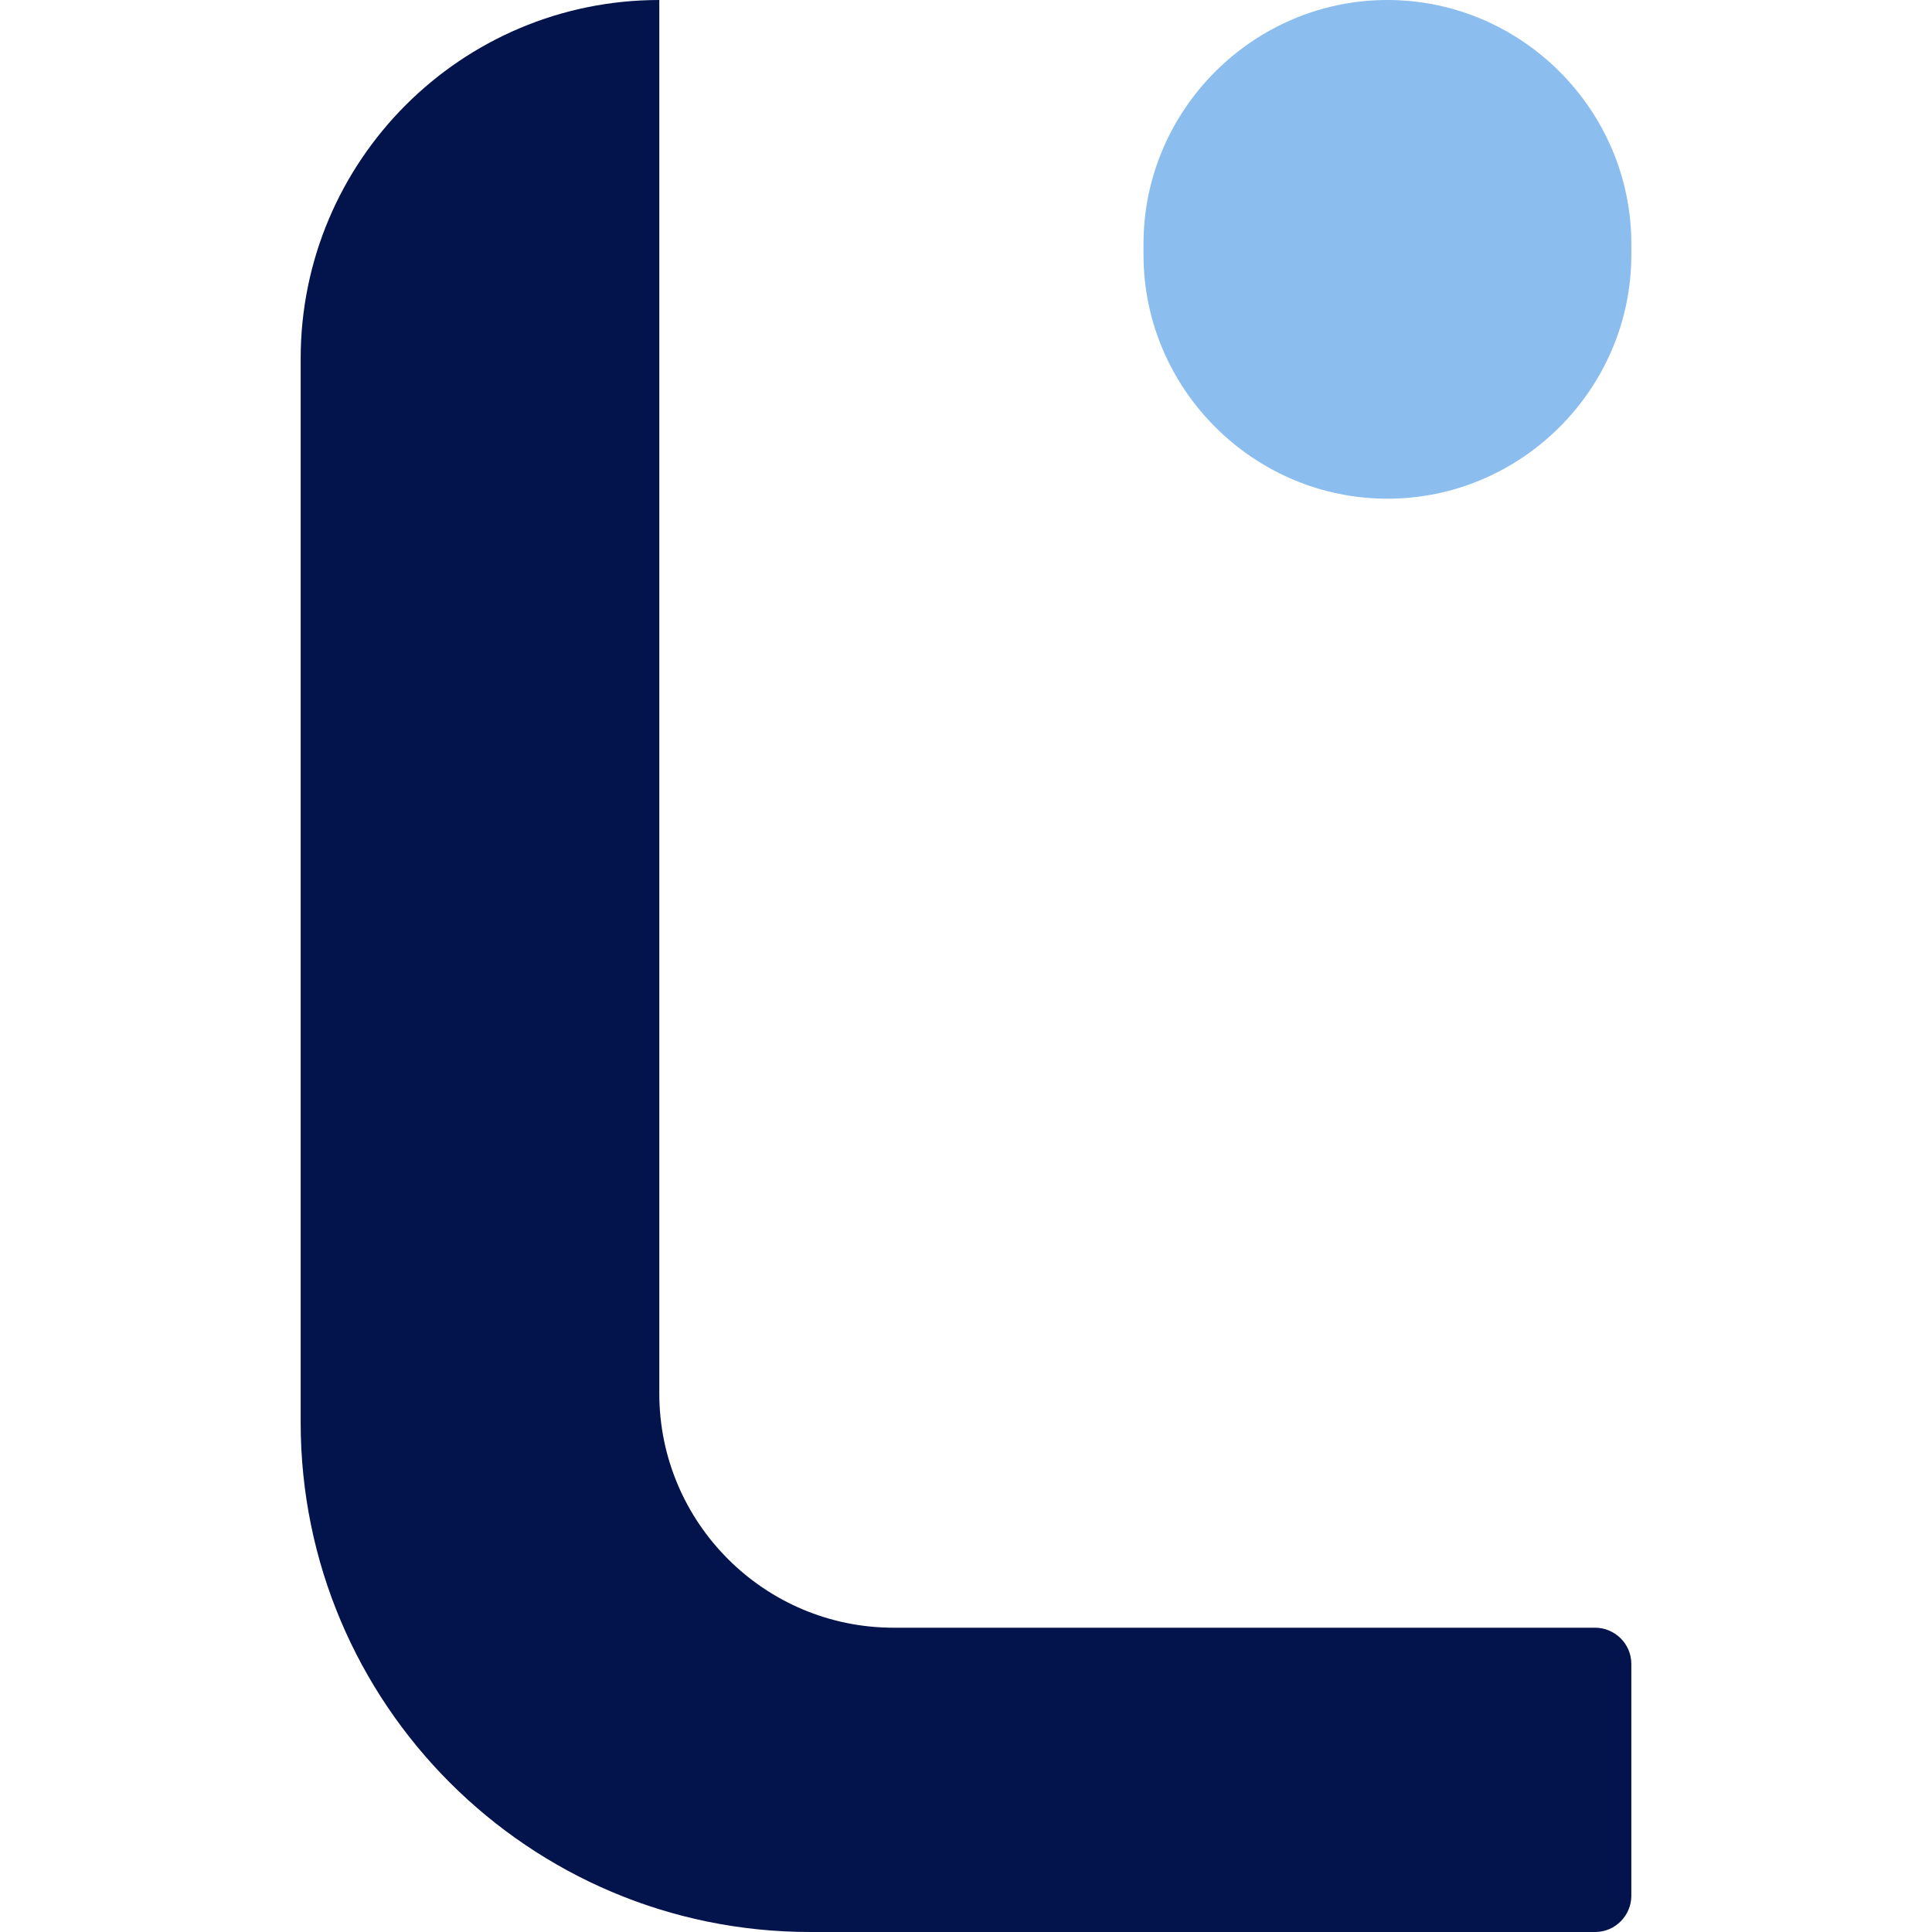
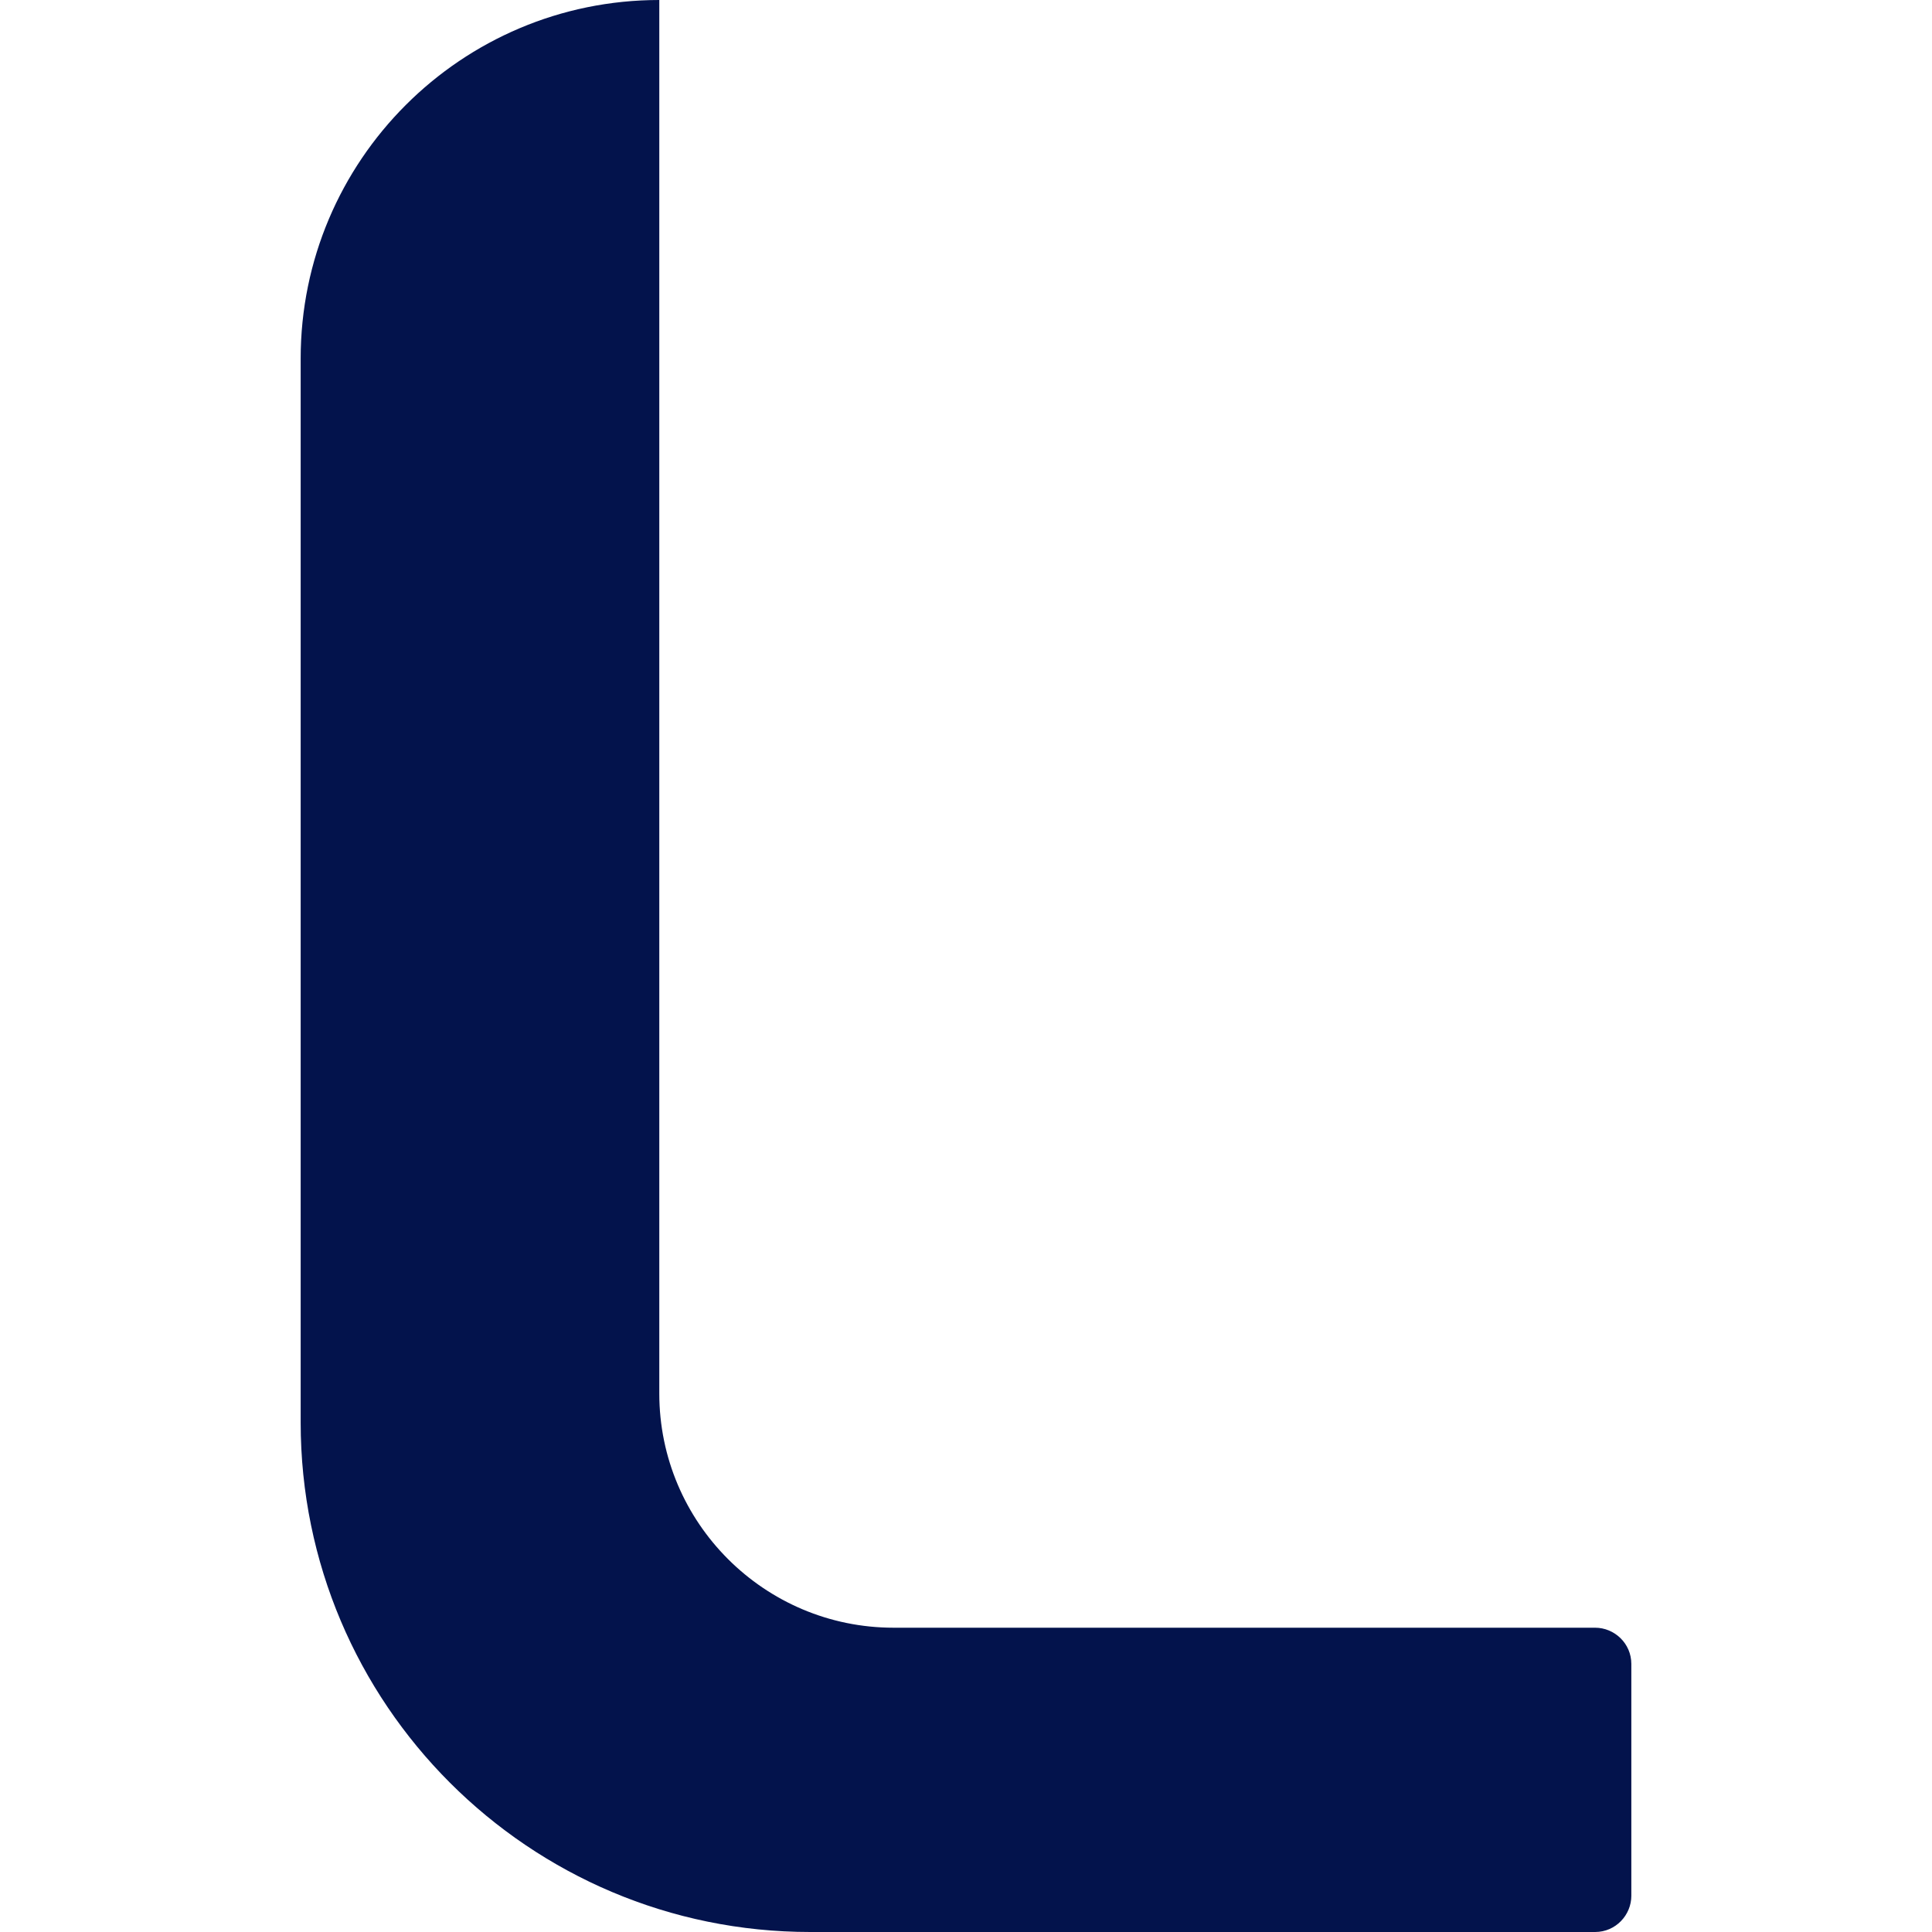
<svg xmlns="http://www.w3.org/2000/svg" version="1.1" id="Слой_1" x="0px" y="0px" viewBox="0 0 16 16" style="enable-background:new 0 0 16 16;" xml:space="preserve">
  <style type="text/css"> .st0{fill:#03134C;} .st1{fill:#8BBDEF;} </style>
-   <path class="st0" d="M5.46,0L5.46,0l0,11.54c0,1.07,0.87,1.94,1.94,1.94h5.81c0.16,0,0.3,0.13,0.3,0.3v1.92c0,0.16-0.13,0.3-0.3,0.3 h-6.5c-2.33,0-4.22-1.89-4.22-4.22V2.97C2.49,1.33,3.82,0,5.46,0z" />
-   <path class="st1" d="M11.49,0c-1.11,0-2.02,0.91-2.02,2.02v0.09c0,1.11,0.91,2.02,2.02,2.02s2.02-0.91,2.02-2.02V2.02 C13.51,0.91,12.6,0,11.49,0z" />
+   <path class="st0" d="M5.46,0l0,11.54c0,1.07,0.87,1.94,1.94,1.94h5.81c0.16,0,0.3,0.13,0.3,0.3v1.92c0,0.16-0.13,0.3-0.3,0.3 h-6.5c-2.33,0-4.22-1.89-4.22-4.22V2.97C2.49,1.33,3.82,0,5.46,0z" />
</svg>